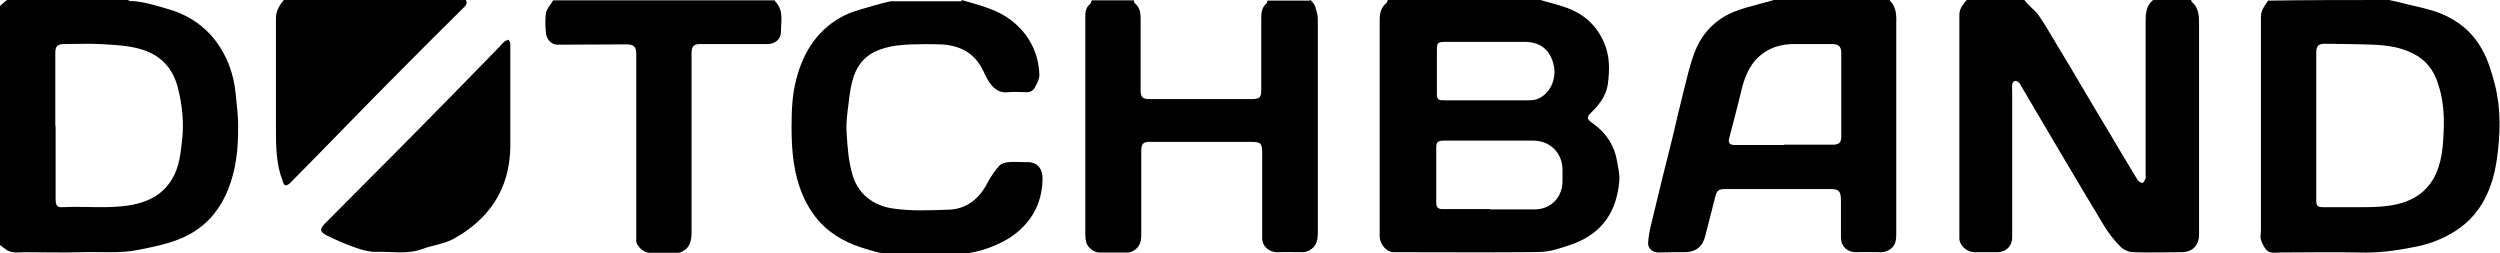
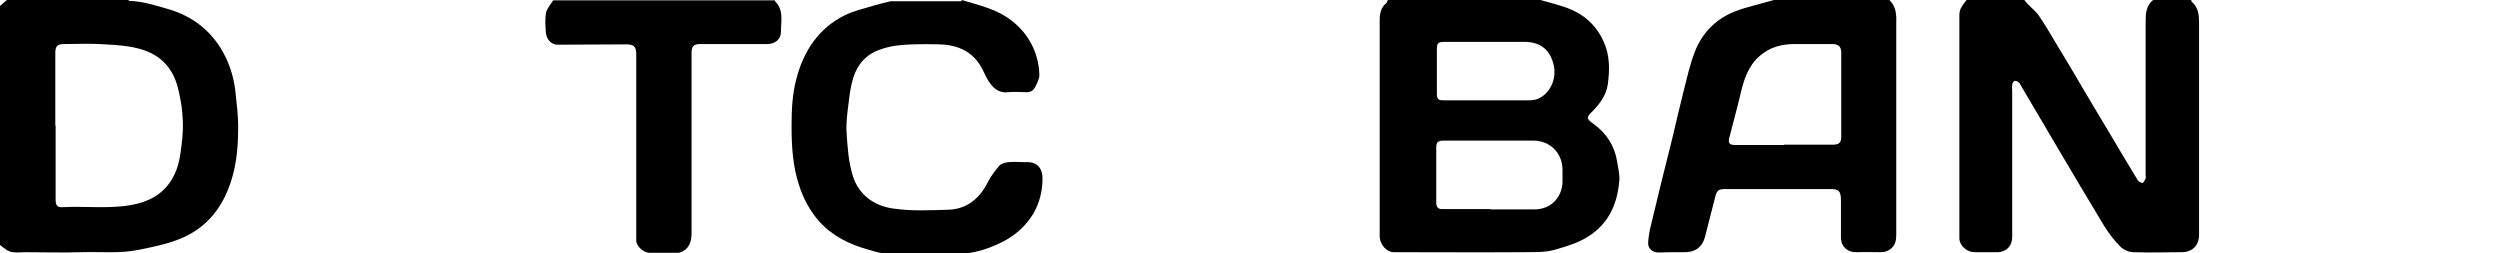
<svg xmlns="http://www.w3.org/2000/svg" id="Ebene_1" width="800" height="81" version="1.1" viewBox="0 0 800 81">
  <path d="M492.9,0c2.8.8,5.7,1.5,8.5,2.5,5.4,2,9.4,5.5,11.8,10.9,2,4.4,1.9,9,1.3,13.6-.5,3.4-2.5,6.2-4.9,8.6-2.1,2-2,2.4.4,4.1,4.1,3,6.7,7,7.5,12.1.3,1.9.8,3.9.7,5.8-.6,7.5-3.3,13.9-10,18.1-3.3,2.1-6.9,3.1-10.6,4.2-3.5,1-6.8.7-10.2.8-13.8.1-27.6,0-41.4,0-2.2,0-4.3-2.3-4.5-4.8,0-.6,0-1.3,0-1.9,0-22.5,0-45,0-67.6,0-2.1.4-4,2.1-5.4.3-.2.3-.6.5-1,16.3,0,32.6,0,48.9,0ZM476.9,67s0,0,0,0c4.7,0,9.5,0,14.2,0,5,0,8.7-3.6,8.9-8.7,0-1.3,0-2.7,0-4,0-5.3-4-9.3-9.3-9.3-9.6,0-19.2,0-28.8,0-1.7,0-2.3.5-2.3,2.1,0,5.9,0,11.9,0,17.8,0,1.5.7,2.1,2.2,2,5,0,10,0,15,0ZM475.7,32.1h0c2.2,0,4.5,0,6.7,0,2.3,0,4.6,0,6.9,0,1.2,0,2.5-.2,3.5-.8,3.8-2.1,5.5-6.9,4.2-11.2-1.3-4.5-4.4-6.7-9.2-6.7-8.5,0-16.9,0-25.4,0-2.2,0-2.6.3-2.6,2.5,0,4.7,0,9.3,0,14,0,1.9.4,2.2,2.3,2.2,4.6,0,9.2,0,13.7,0Z" />
  <path d="M701.2,0c0,.2,0,.5.2.6,2.2,1.9,2.3,4.4,2.3,7.1,0,22.5,0,44.9,0,67.4,0,3.5-2.2,5.6-5.6,5.6-5.2,0-10.3.2-15.5,0-1.4,0-3.1-.8-4.1-1.8-1.9-1.9-3.6-4.1-5.1-6.5-4.9-8.1-9.7-16.2-14.5-24.3-4.1-6.9-8.1-13.8-12.2-20.7-.2-.4-.4-.8-.7-1-.9-.9-1.9-.6-2.1.7-.1.8,0,1.7,0,2.5,0,15.4,0,30.8,0,46.2,0,3.2-2.2,5.1-5.4,4.9-2.2,0-4.5,0-6.7,0-2.3,0-4.7-2-4.8-4.3,0-.7,0-1.4,0-2.1,0-23.2,0-46.4,0-69.6,0-2.1,1.3-3.3,2.3-4.7C635.4,0,641.6,0,647.8,0c.3.4.6.8,1,1.2,1.2,1.3,2.7,2.4,3.7,3.9,2.2,3.2,4.1,6.6,6.1,9.9,2.5,4.1,5,8.3,7.4,12.4,2.9,4.9,5.8,9.8,8.7,14.6,3.1,5.2,6.2,10.5,9.4,15.7.3.4,1.1.9,1.5.8.4,0,.7-.9,1-1.4.1-.3,0-.7,0-1.1,0-16.2,0-32.4,0-48.6,0-2.9,0-5.5,2.5-7.5C693.1,0,697.1,0,701.2,0Z" />
  <path d="M604.6,0c2.2,2.1,2.3,4.8,2.2,7.6,0,22.5,0,44.9,0,67.4,0,2.2-.4,4-2.5,5.1-.7.4-1.6.6-2.4.6-2.6,0-5.2-.1-7.8,0-2.8.1-4.9-1.7-5-4.5,0-4,0-8.1,0-12.1,0-3-.7-3.7-3.8-3.6-11.1,0-22.2,0-33.2,0-2.1,0-2.7.4-3.2,2.4-1.1,4.3-2.2,8.6-3.3,12.9-.9,3.4-3.3,5-6.8,4.9-2.7,0-5.3,0-8,.1-1.9,0-3.5-1.2-3.4-3.1.1-1.7.4-3.5.8-5.2,1.2-5.1,2.5-10.2,3.7-15.3,1.1-4.5,2.3-9,3.4-13.6,1.1-4.7,2.2-9.5,3.4-14.2,1.1-4.3,2-8.6,3.6-12.7,2.3-6,6.5-10.4,12.5-12.9,2.7-1.1,5.6-1.8,8.5-2.6,1.6-.5,3.1-.8,4.7-1.3,12.2,0,24.3,0,36.5,0ZM570.8,46.3s0,0,0,0c5.2,0,10.4,0,15.7,0,1.9,0,2.7-.6,2.7-2.5,0-9,0-17.9,0-26.9,0-2-.9-2.8-2.8-2.8-4.3,0-8.5,0-12.8,0-3.2.1-6.2.8-8.9,2.6-4.4,2.9-6.2,7.2-7.4,12-1.2,5.1-2.6,10.2-3.9,15.3-.5,1.7,0,2.4,1.8,2.4,5.2,0,10.4,0,15.7,0Z" />
  <path d="M40.9,0c.2,0,.4.3.6.3,4,.1,7.8,1.3,11.6,2.4,7.4,2,13.4,6.1,17.5,12.7,2.6,4.2,4.1,8.7,4.7,13.6.4,4.1,1,8.2.9,12.3,0,6.6-.7,13.1-3.2,19.3-2.8,7-7.5,12.3-14.4,15.4-4.5,2-9.2,2.9-14,3.9-6.2,1.3-12.3.6-18.4.8-6.2.2-12.4,0-18.5,0-1.2,0-2.3.2-3.5,0-.6,0-1.3-.3-1.9-.6-.8-.5-1.5-1.1-2.3-1.7C0,52.9,0,27.4,0,1.9.7,1.3,1.5.6,2.2,0,15.1,0,28,0,40.9,0ZM17.8,40.2h0c0,3.9,0,7.8,0,11.6,0,4,0,8,0,12,0,1.9.5,2.6,2.1,2.5,7.4-.4,14.8.6,22.1-.7,5.5-1,10-3.3,13-8.2,2.4-3.9,2.8-8.4,3.3-12.8.6-5.6,0-11.1-1.4-16.6-1.5-5.8-5-9.9-10.7-11.9-4.6-1.6-9.4-1.7-14.2-2-3.8-.2-7.7,0-11.5,0-2.1,0-2.8.7-2.8,2.8,0,7.8,0,15.6,0,23.4Z" />
-   <path d="M764.5,0c1.8.4,3.7.8,5.5,1.3,3.7.9,7.5,1.6,11,3,5.7,2.3,10.3,6.1,13.3,11.6,2,3.6,3.1,7.4,4.1,11.3,2,7.9,1.7,15.9.6,23.7-1.3,9.1-4.8,17.5-13.1,22.9-4,2.6-8.4,4.3-13.1,5.2-5.9,1.2-11.8,2-17.8,1.8-8.4-.2-16.8,0-25.3,0-1.6,0-3.4.5-4.6-1-.7-.9-1.3-2-1.6-3.1-.3-1,0-2.1,0-3.2,0-22.7,0-45.3,0-68,0-2.3,1.2-3.7,2.3-5.3C738.7,0,751.6,0,764.5,0ZM741.2,40.3c0,7.9,0,15.7,0,23.6,0,2.1.4,2.4,2.4,2.4,3.6,0,7.2,0,10.9,0,4.7,0,9.4,0,13.9-1.3,4.4-1.3,7.9-3.7,10.3-7.8,2.8-5,3.1-10.5,3.3-15.9.2-5.2-.3-10.4-2.1-15.3-1.4-3.9-3.8-6.9-7.6-8.8-4-2.1-8.4-2.7-12.8-2.9-5.2-.2-10.3-.2-15.5-.3-2.1,0-2.8.7-2.8,2.9,0,7.8,0,15.6,0,23.4Z" />
-   <path d="M419.4,0c.5.6,1.1,1.2,1.4,1.9.4,1.3.9,2.8.9,4.1,0,22.8,0,45.7,0,68.5,0,2.2-.4,4.3-2.5,5.5-.7.4-1.5.7-2.3.7-2.7,0-5.3-.1-8,0-2.7.1-5-1.8-5-4.5,0-9,0-18.1,0-27.1,0-3.4-.4-3.7-3.9-3.7-9.2,0-18.4,0-27.7,0-1.3,0-2.7,0-4,0-2.4-.1-3.1.5-3.1,2.9,0,3.4,0,6.8,0,10.2,0,5.6,0,11.3,0,16.9,0,2.1-.7,3.9-2.6,4.9-.5.3-1.1.5-1.6.5-3.1,0-6.2,0-9.3,0-1.5,0-3.6-1.5-4.1-3.2-.2-.8-.3-1.7-.3-2.5,0-23.3,0-46.5,0-69.8,0-1.6.2-2.9,1.5-4,.3-.3.4-.8.6-1.2,4.5,0,9,0,13.4,0,.1.3.1.7.3.9,1.9,1.5,1.9,3.5,1.9,5.6,0,7.4,0,14.9,0,22.3,0,2.3.7,2.8,2.9,2.8,10.9,0,21.8,0,32.7,0,2.5,0,3-.5,3-2.9,0-7.5,0-15,0-22.4,0-2,0-3.9,1.7-5.3.2-.2.2-.6.3-.9,4.5,0,9,0,13.4,0Z" />
  <path d="M307.7,0c2.8.8,5.7,1.6,8.5,2.6,5.4,1.9,9.9,5.1,13,10,2.2,3.5,3.3,7.4,3.4,11.4,0,1.3-.8,2.8-1.5,4.1-.6,1.1-1.7,1.5-3,1.4-1.8,0-3.6-.2-5.4,0-3.4.4-5.2-1.6-6.7-4.1-.6-1-1-2-1.5-3-2.8-5.7-7.7-8-13.7-8.2-2.9-.1-5.9-.1-8.8,0-3.4.1-6.9.4-10.2,1.6-4.5,1.5-7.3,4.6-8.7,8.9-.8,2.5-1.2,5.2-1.5,7.9-.4,3.2-.9,6.5-.7,9.7.3,4.8.6,9.6,2.1,14.3,1.9,5.7,6.6,9.2,12.6,10.1,6,.9,12,.6,18,.4,5.8-.2,9.9-3.6,12.5-8.8,1-1.9,2.3-3.7,3.7-5.3.6-.7,1.9-1,2.8-1.1,1.9-.2,3.7,0,5.6,0,4-.3,5.6,2.4,5.4,5.8-.1,3.7-1,7.3-2.9,10.6-2.4,4-5.7,6.9-9.7,9-5.8,3-11.8,4.4-18.4,4.1-6.6-.3-13.2-.2-19.8-.4-1.6,0-3.3-.7-4.9-1.1-6.1-1.7-11.6-4.4-15.8-9.1-2.9-3.3-5-7.2-6.4-11.5-2-6.1-2.4-12.4-2.4-18.8,0-5.1.2-10.2,1.5-15.1,2.3-9,7.1-16.4,15.7-20.6,2.9-1.4,6.2-2.1,9.4-3.1,1.7-.5,3.4-.9,5.1-1.3,7.6,0,15.1,0,22.7,0Z" />
  <path d="M247.9,0c0,.1,0,.2,0,.3,3,2.8,2,6.5,2,9.9,0,2.4-1.9,3.9-4.4,3.9-7.2,0-14.4,0-21.6,0-1.9,0-2.6.8-2.6,2.8,0,19.1,0,38.2,0,57.4,0,2.5-.4,4.8-2.8,6.1-.5.3-1.1.5-1.6.5-3,0-6.1,0-9.1,0-1.7,0-4.1-2-4.2-3.8,0-.5,0-1,0-1.4,0-19.4,0-38.9,0-58.3,0-2.5-.7-3.2-3.3-3.2-7.3,0-14.6.1-21.9.1-1.8,0-3.5-1.5-3.7-3.8-.2-2.1-.3-4.3,0-6.3.3-1.5,1.5-2.7,2.3-4.1,23.6,0,47.1,0,70.7,0Z" />
-   <path d="M149.1,0c.5,1.1,0,1.8-.8,2.5-8,7.9-15.9,15.8-23.8,23.8-10.6,10.7-21,21.5-31.6,32.2-.4.4-1.1.9-1.6.8-.4,0-.7-.9-.9-1.5-2.1-5.5-2.1-11.3-2.1-17.1,0-11.6,0-23.2,0-34.9,0-2.4,1.2-4.2,2.6-5.9h58.2Z" />
-   <path d="M163.3,32.2c0,5,0,10.1,0,15.1-.3,13.3-6.8,22.9-18.3,29.2-3,1.6-6.7,2-9.9,3.2-4.9,1.8-9.9.7-14.9.9-2.1,0-4.3-.6-6.3-1.3-3.1-1.1-6.2-2.4-9.2-3.9-2.4-1.2-2.5-2-.7-3.9,7.8-7.9,15.7-15.7,23.5-23.6,10.9-11,21.8-22.1,32.6-33.2.4-.5.8-1,1.3-1.4.4-.3.9-.4,1.4-.6.2.5.5.9.5,1.4,0,6.1,0,12.1,0,18.2,0,0,0,0,0,0Z" />
</svg>